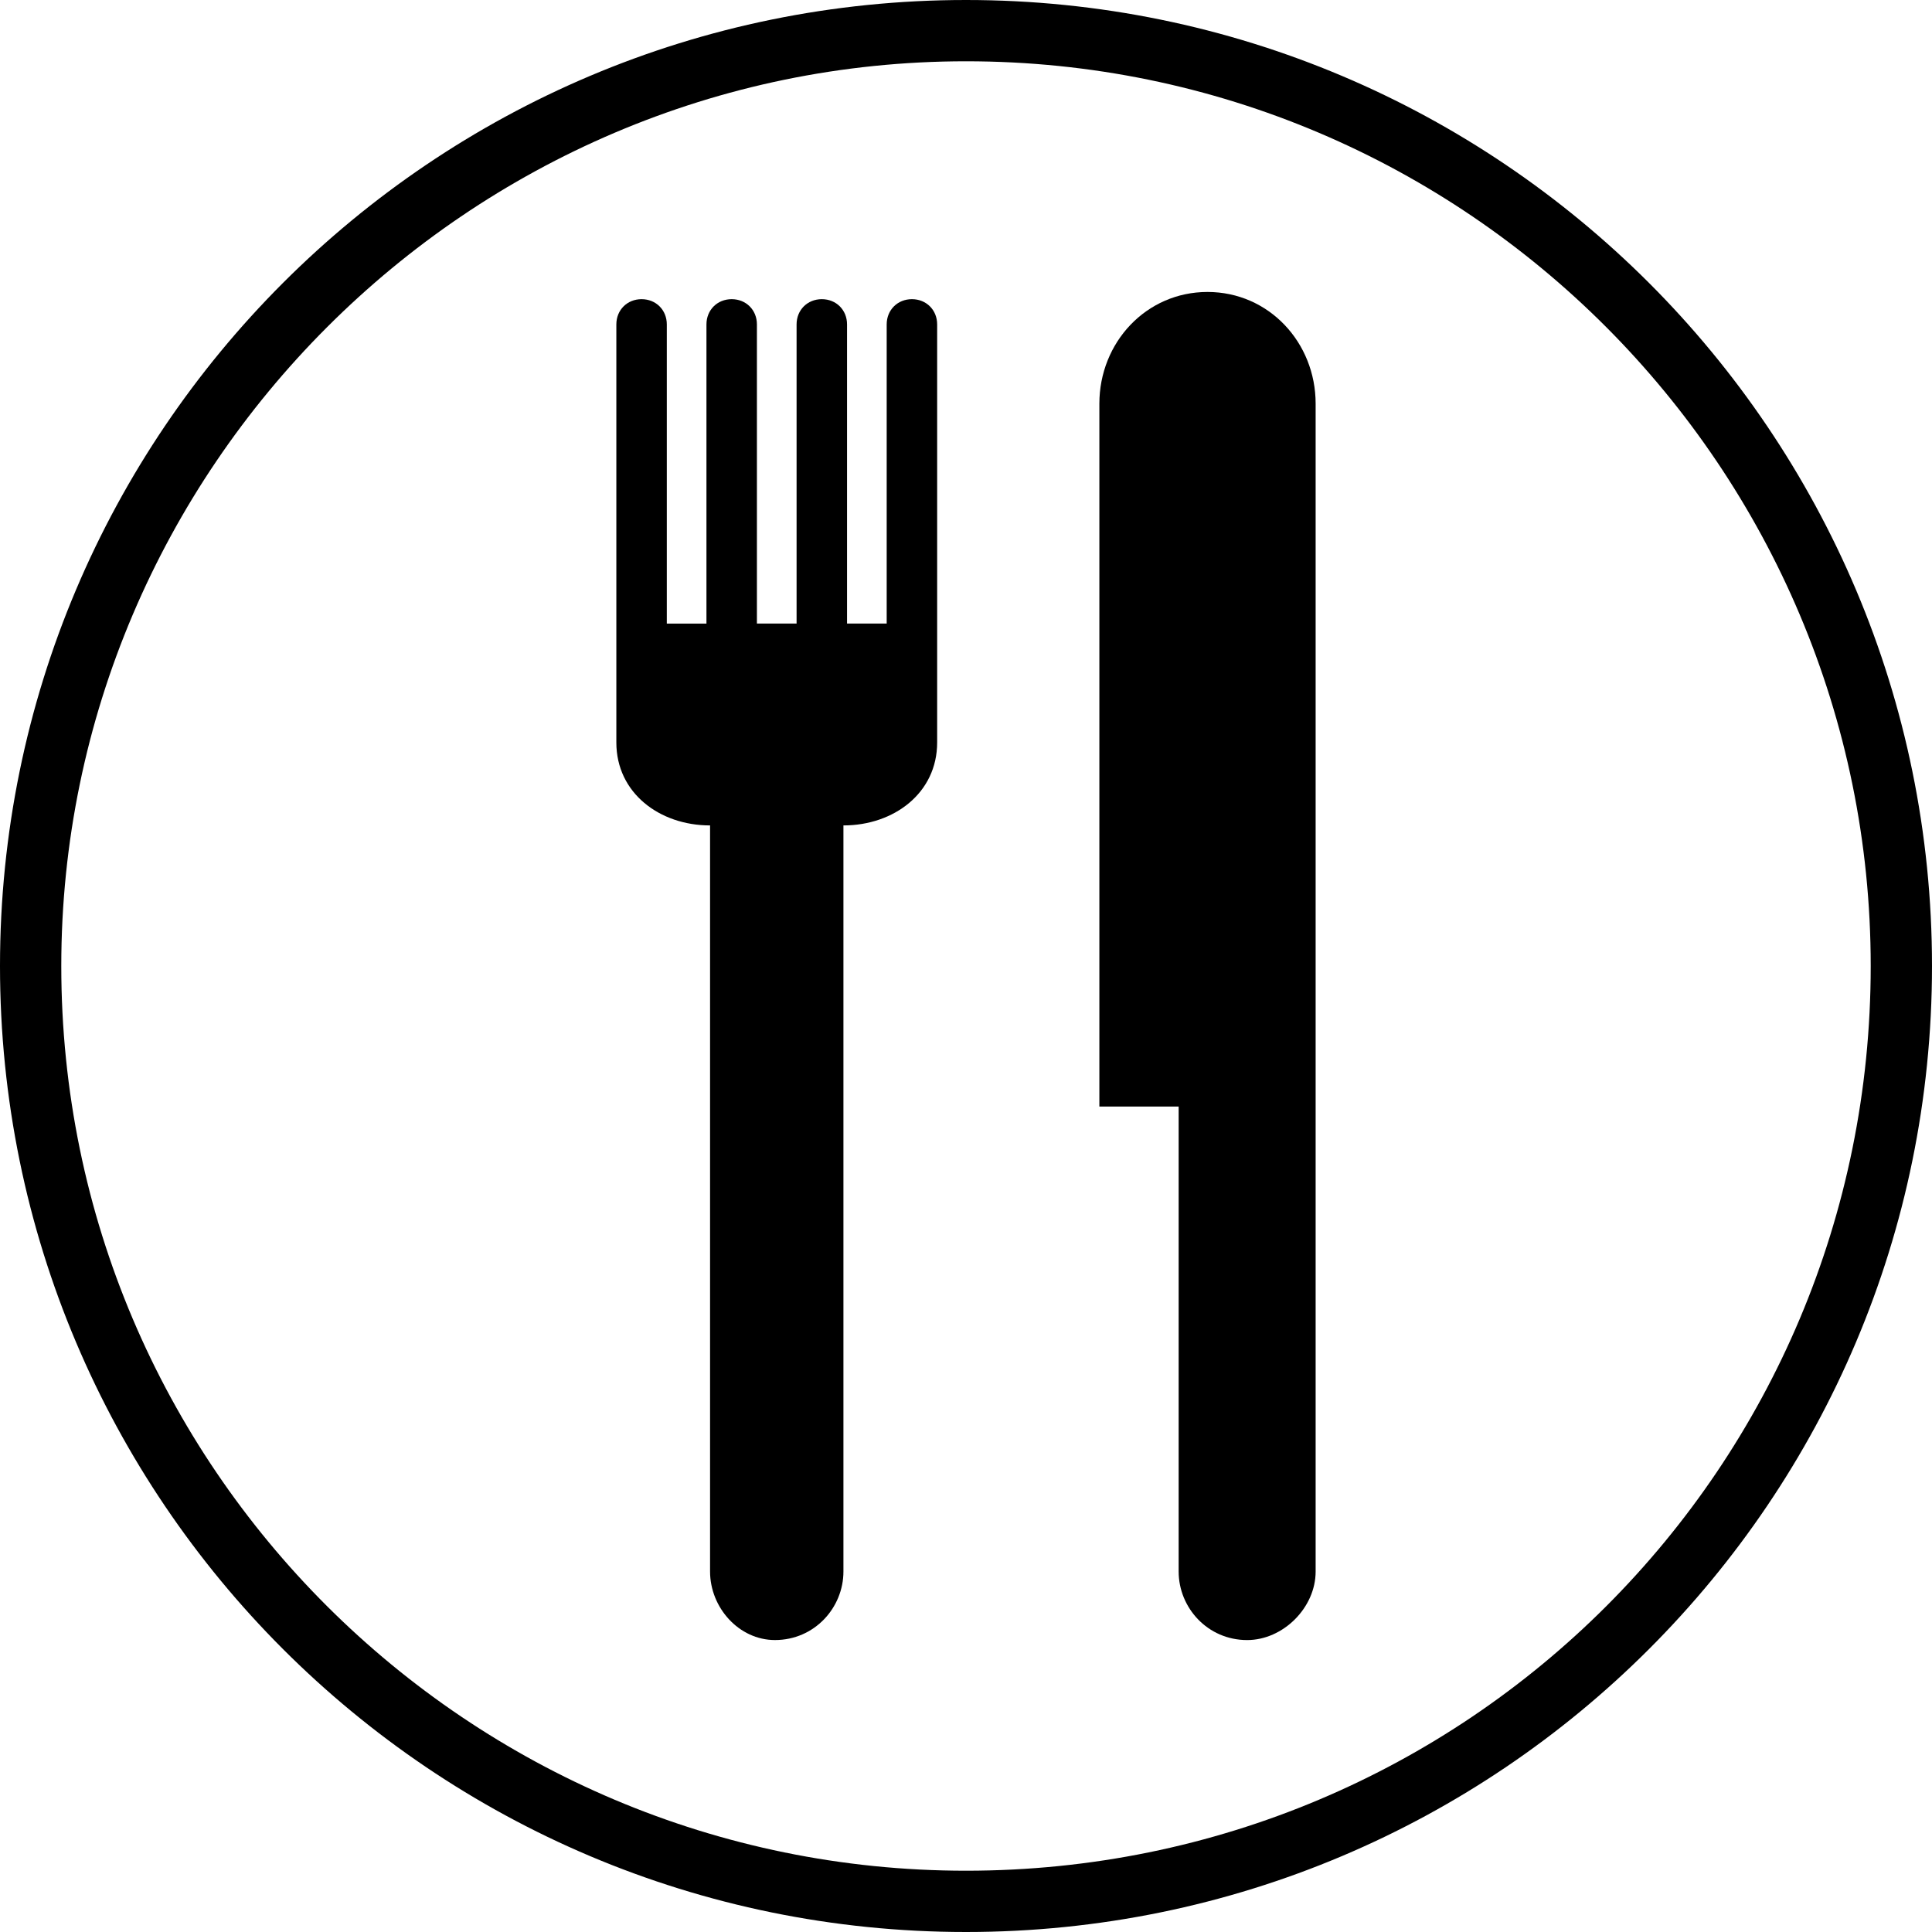
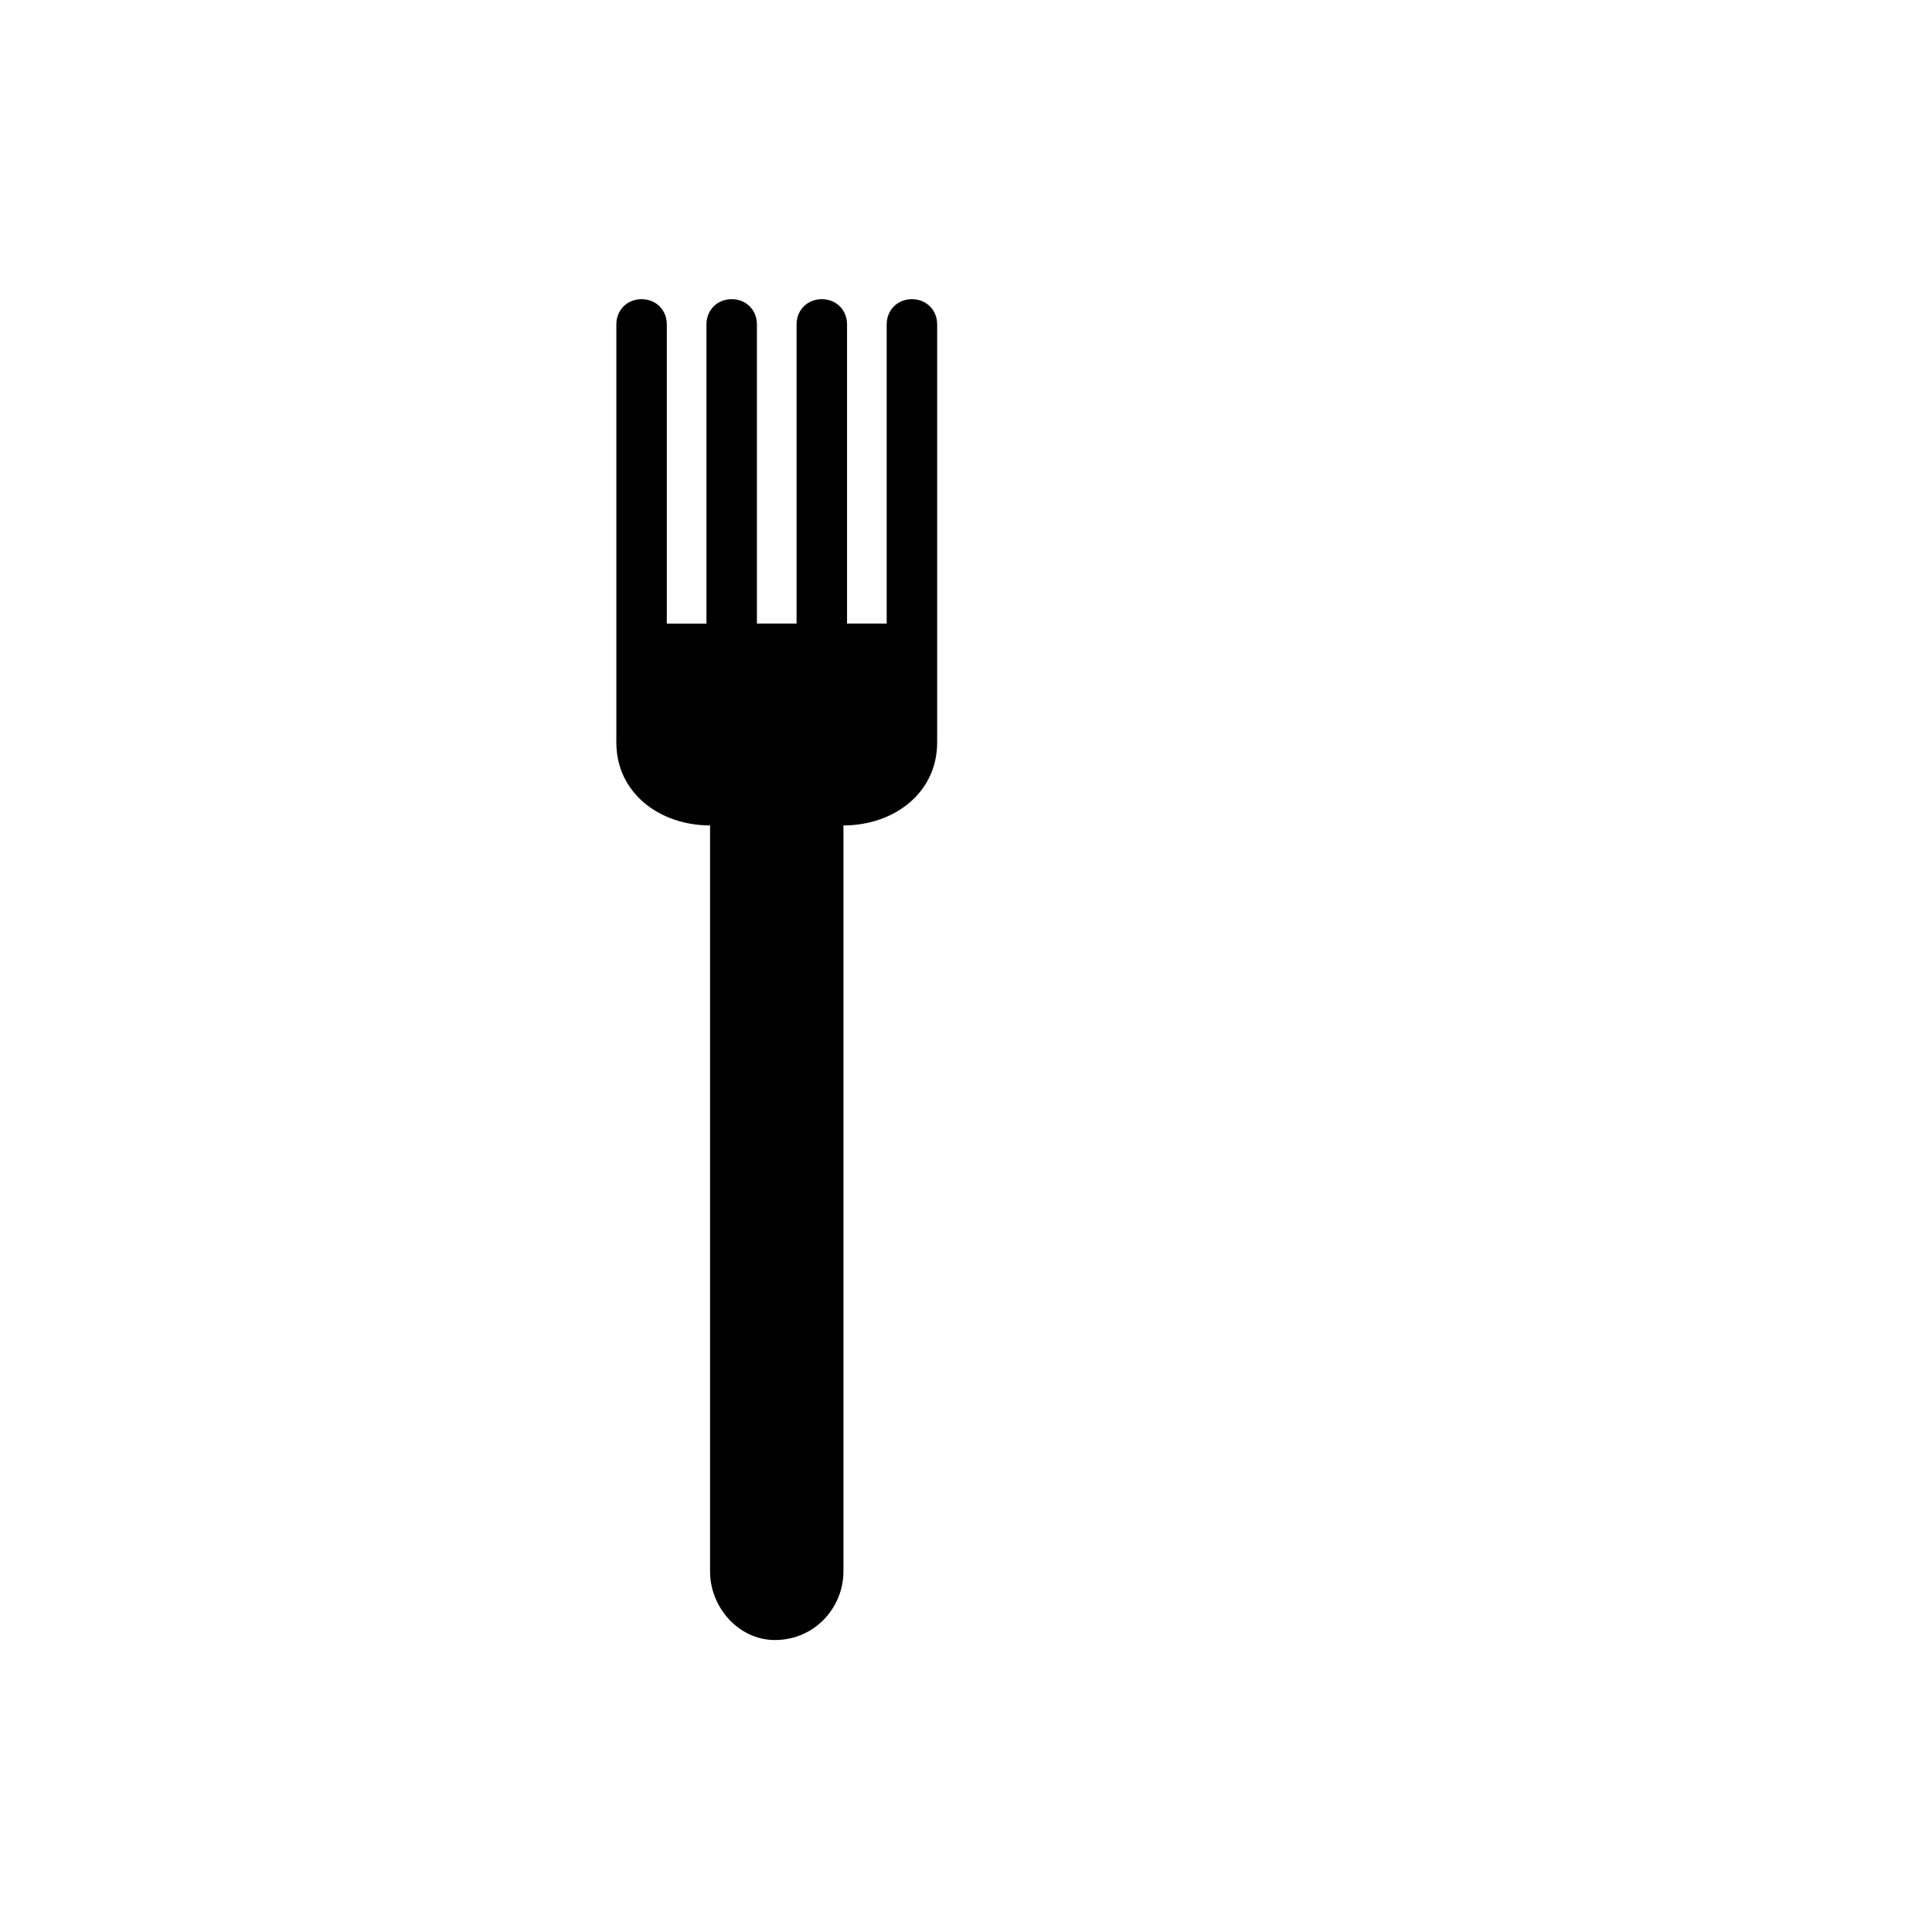
<svg xmlns="http://www.w3.org/2000/svg" version="1.1" id="Layer_1" x="0px" y="0px" viewBox="0 0 100 100" enable-background="new 0 0 100 100" xml:space="preserve">
  <g>
-     <path fill-rule="evenodd" clip-rule="evenodd" d="M50,0c27.612,0,50,22.388,50,50s-22.388,50-50,50S0,77.612,0,50S22.388,0,50,0z    M50,3.172c25.933,0,46.828,21.082,46.828,46.828c0,25.933-20.896,46.828-46.828,46.828C24.254,96.828,3.172,75.933,3.172,50   C3.172,24.254,24.254,3.172,50,3.172z" />
-     <path fill-rule="evenodd" clip-rule="evenodd" d="M62.5,15.112c3.172,0,5.597,2.612,5.597,5.784c0,20.149,0,40.299,0,60.448   c0,1.866-1.679,3.545-3.545,3.545c-2.052,0-3.545-1.679-3.545-3.545V57.276h-4.104V20.896C56.903,17.724,59.328,15.112,62.5,15.112   z" />
    <path fill-rule="evenodd" clip-rule="evenodd" d="M41.231,32.276V16.791c0-0.746,0.56-1.306,1.306-1.306s1.306,0.56,1.306,1.306   v15.485h2.052V16.791c0-0.746,0.56-1.306,1.306-1.306c0.746,0,1.306,0.56,1.306,1.306v21.642c0,2.612-2.239,4.291-4.851,4.291   v38.619c0,1.866-1.493,3.545-3.545,3.545c-1.866,0-3.358-1.679-3.358-3.545V42.724c-2.612,0-4.851-1.679-4.851-4.291   c0-7.276,0-14.552,0-21.642c0-0.746,0.56-1.306,1.306-1.306s1.306,0.56,1.306,1.306v15.485h2.052V16.791   c0-0.746,0.56-1.306,1.306-1.306c0.746,0,1.306,0.56,1.306,1.306v15.485H41.231z" />
  </g>
</svg>